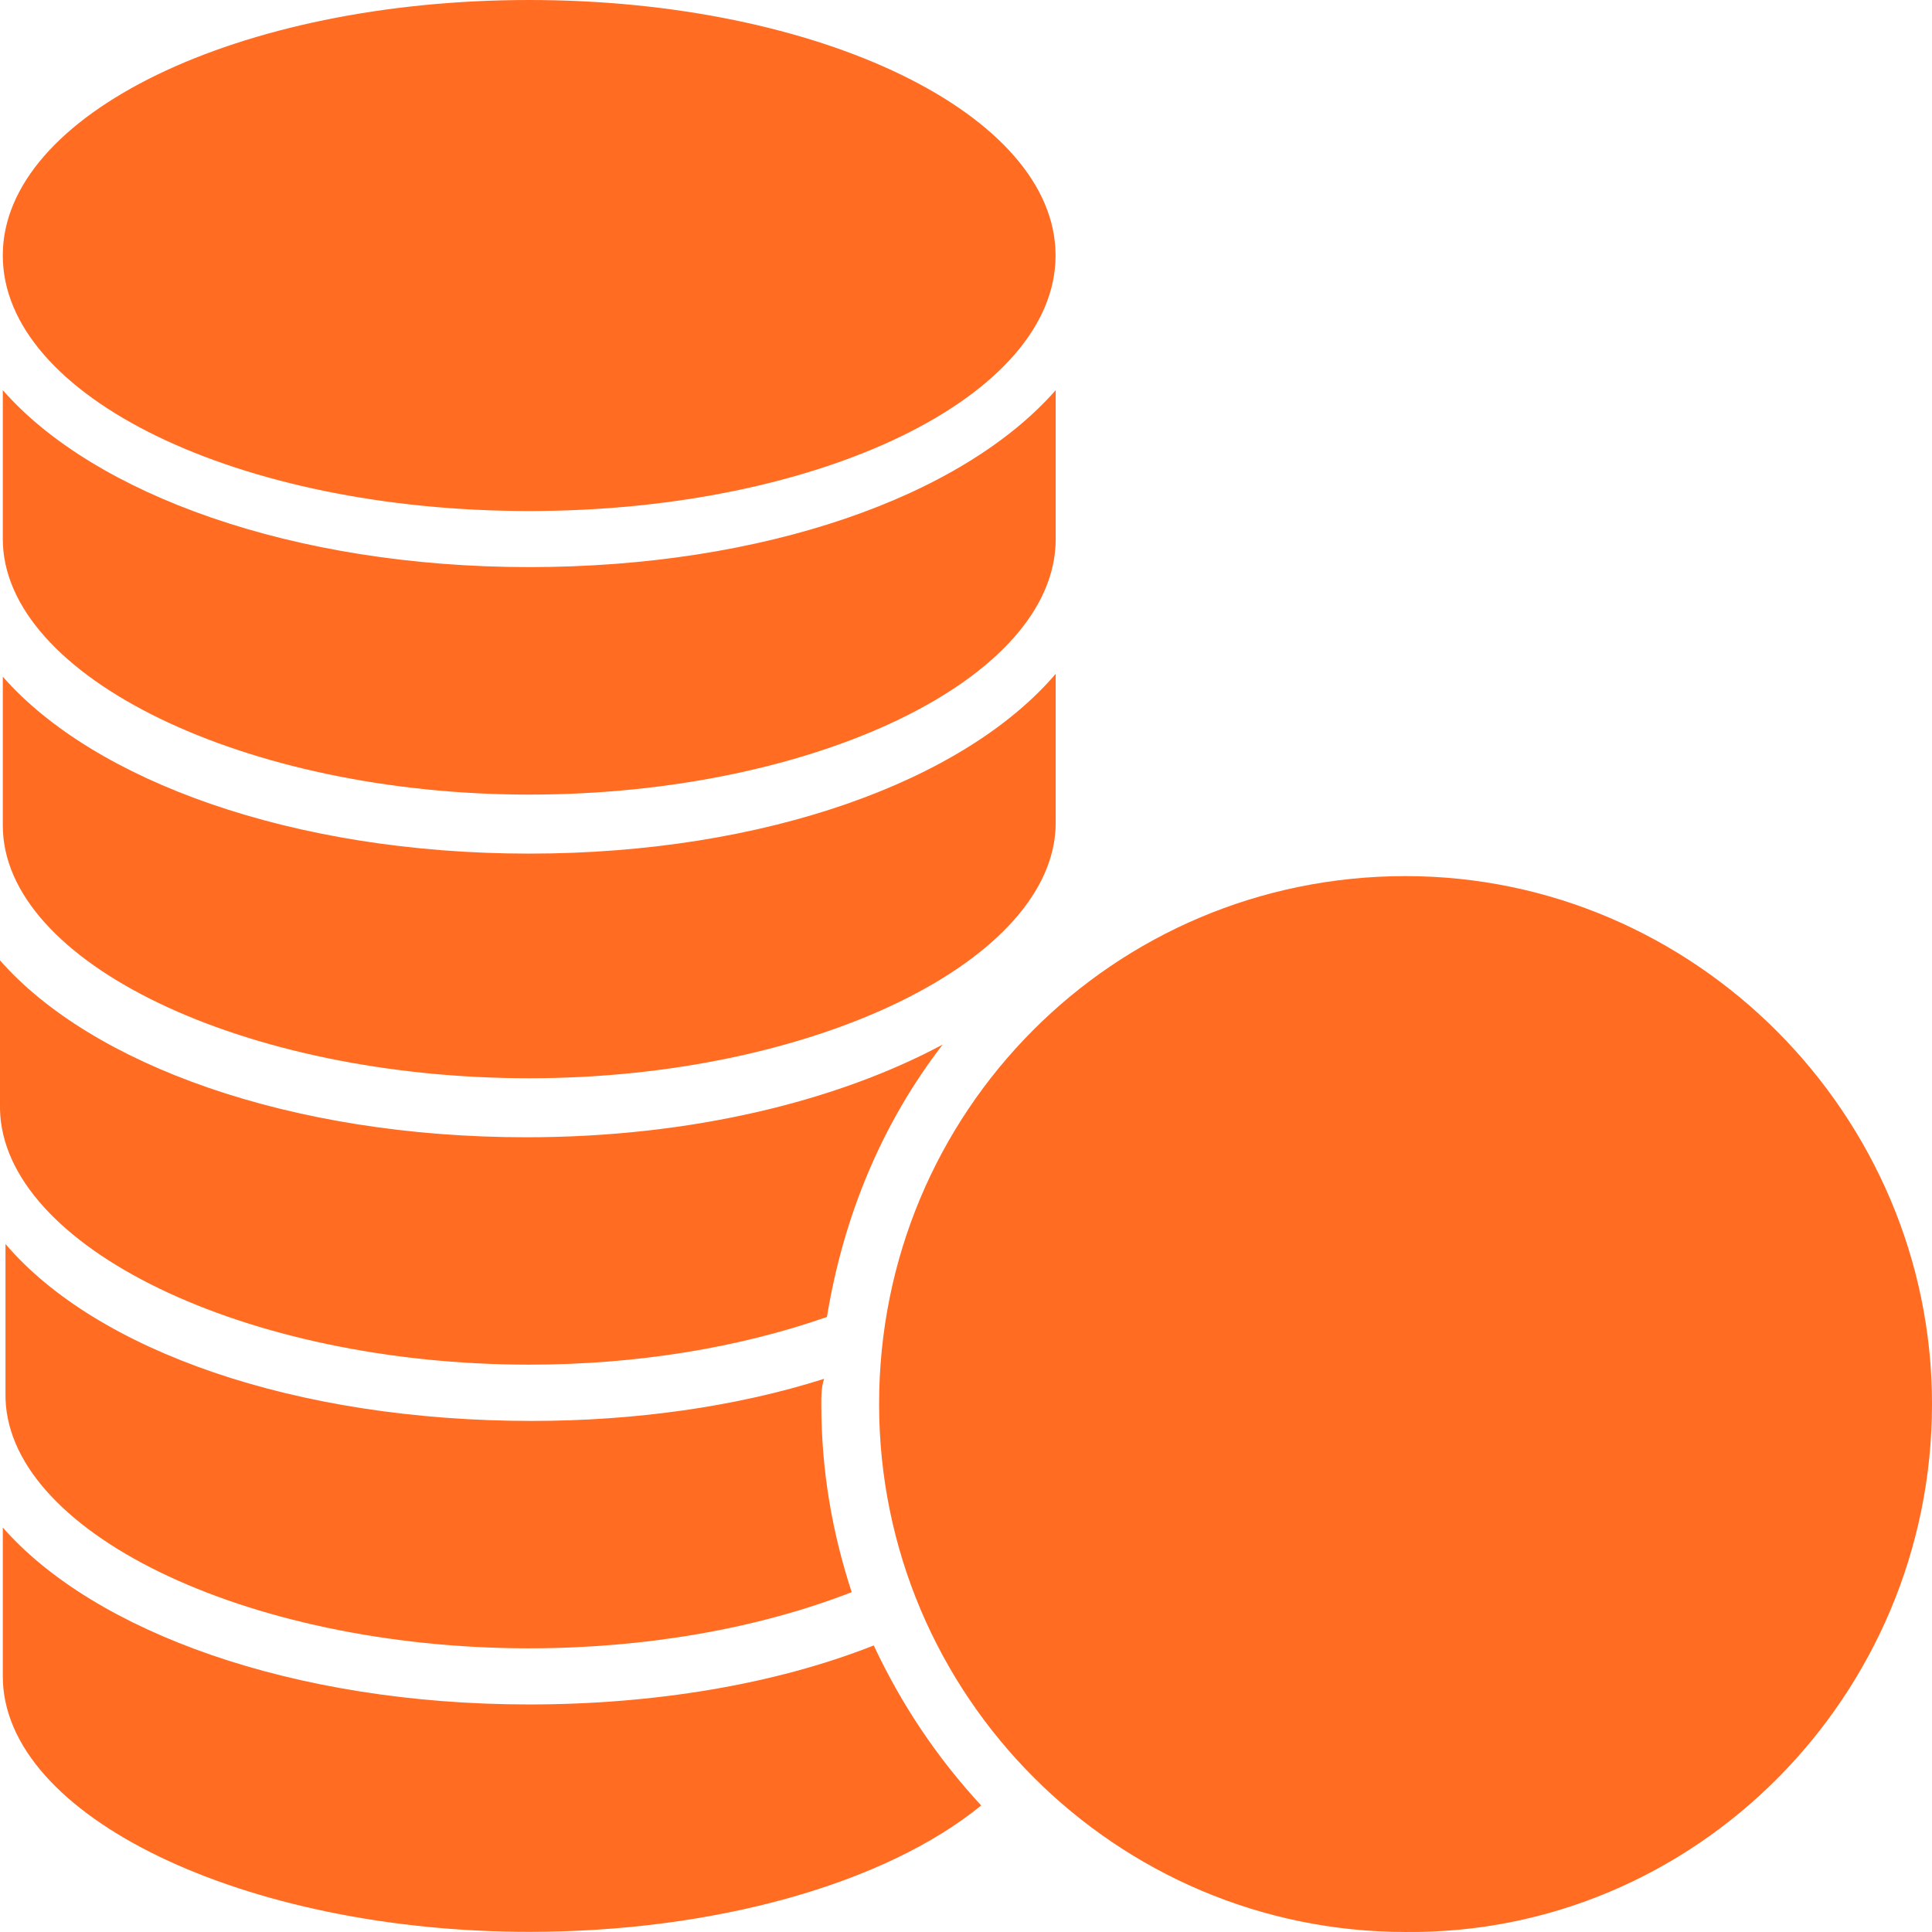
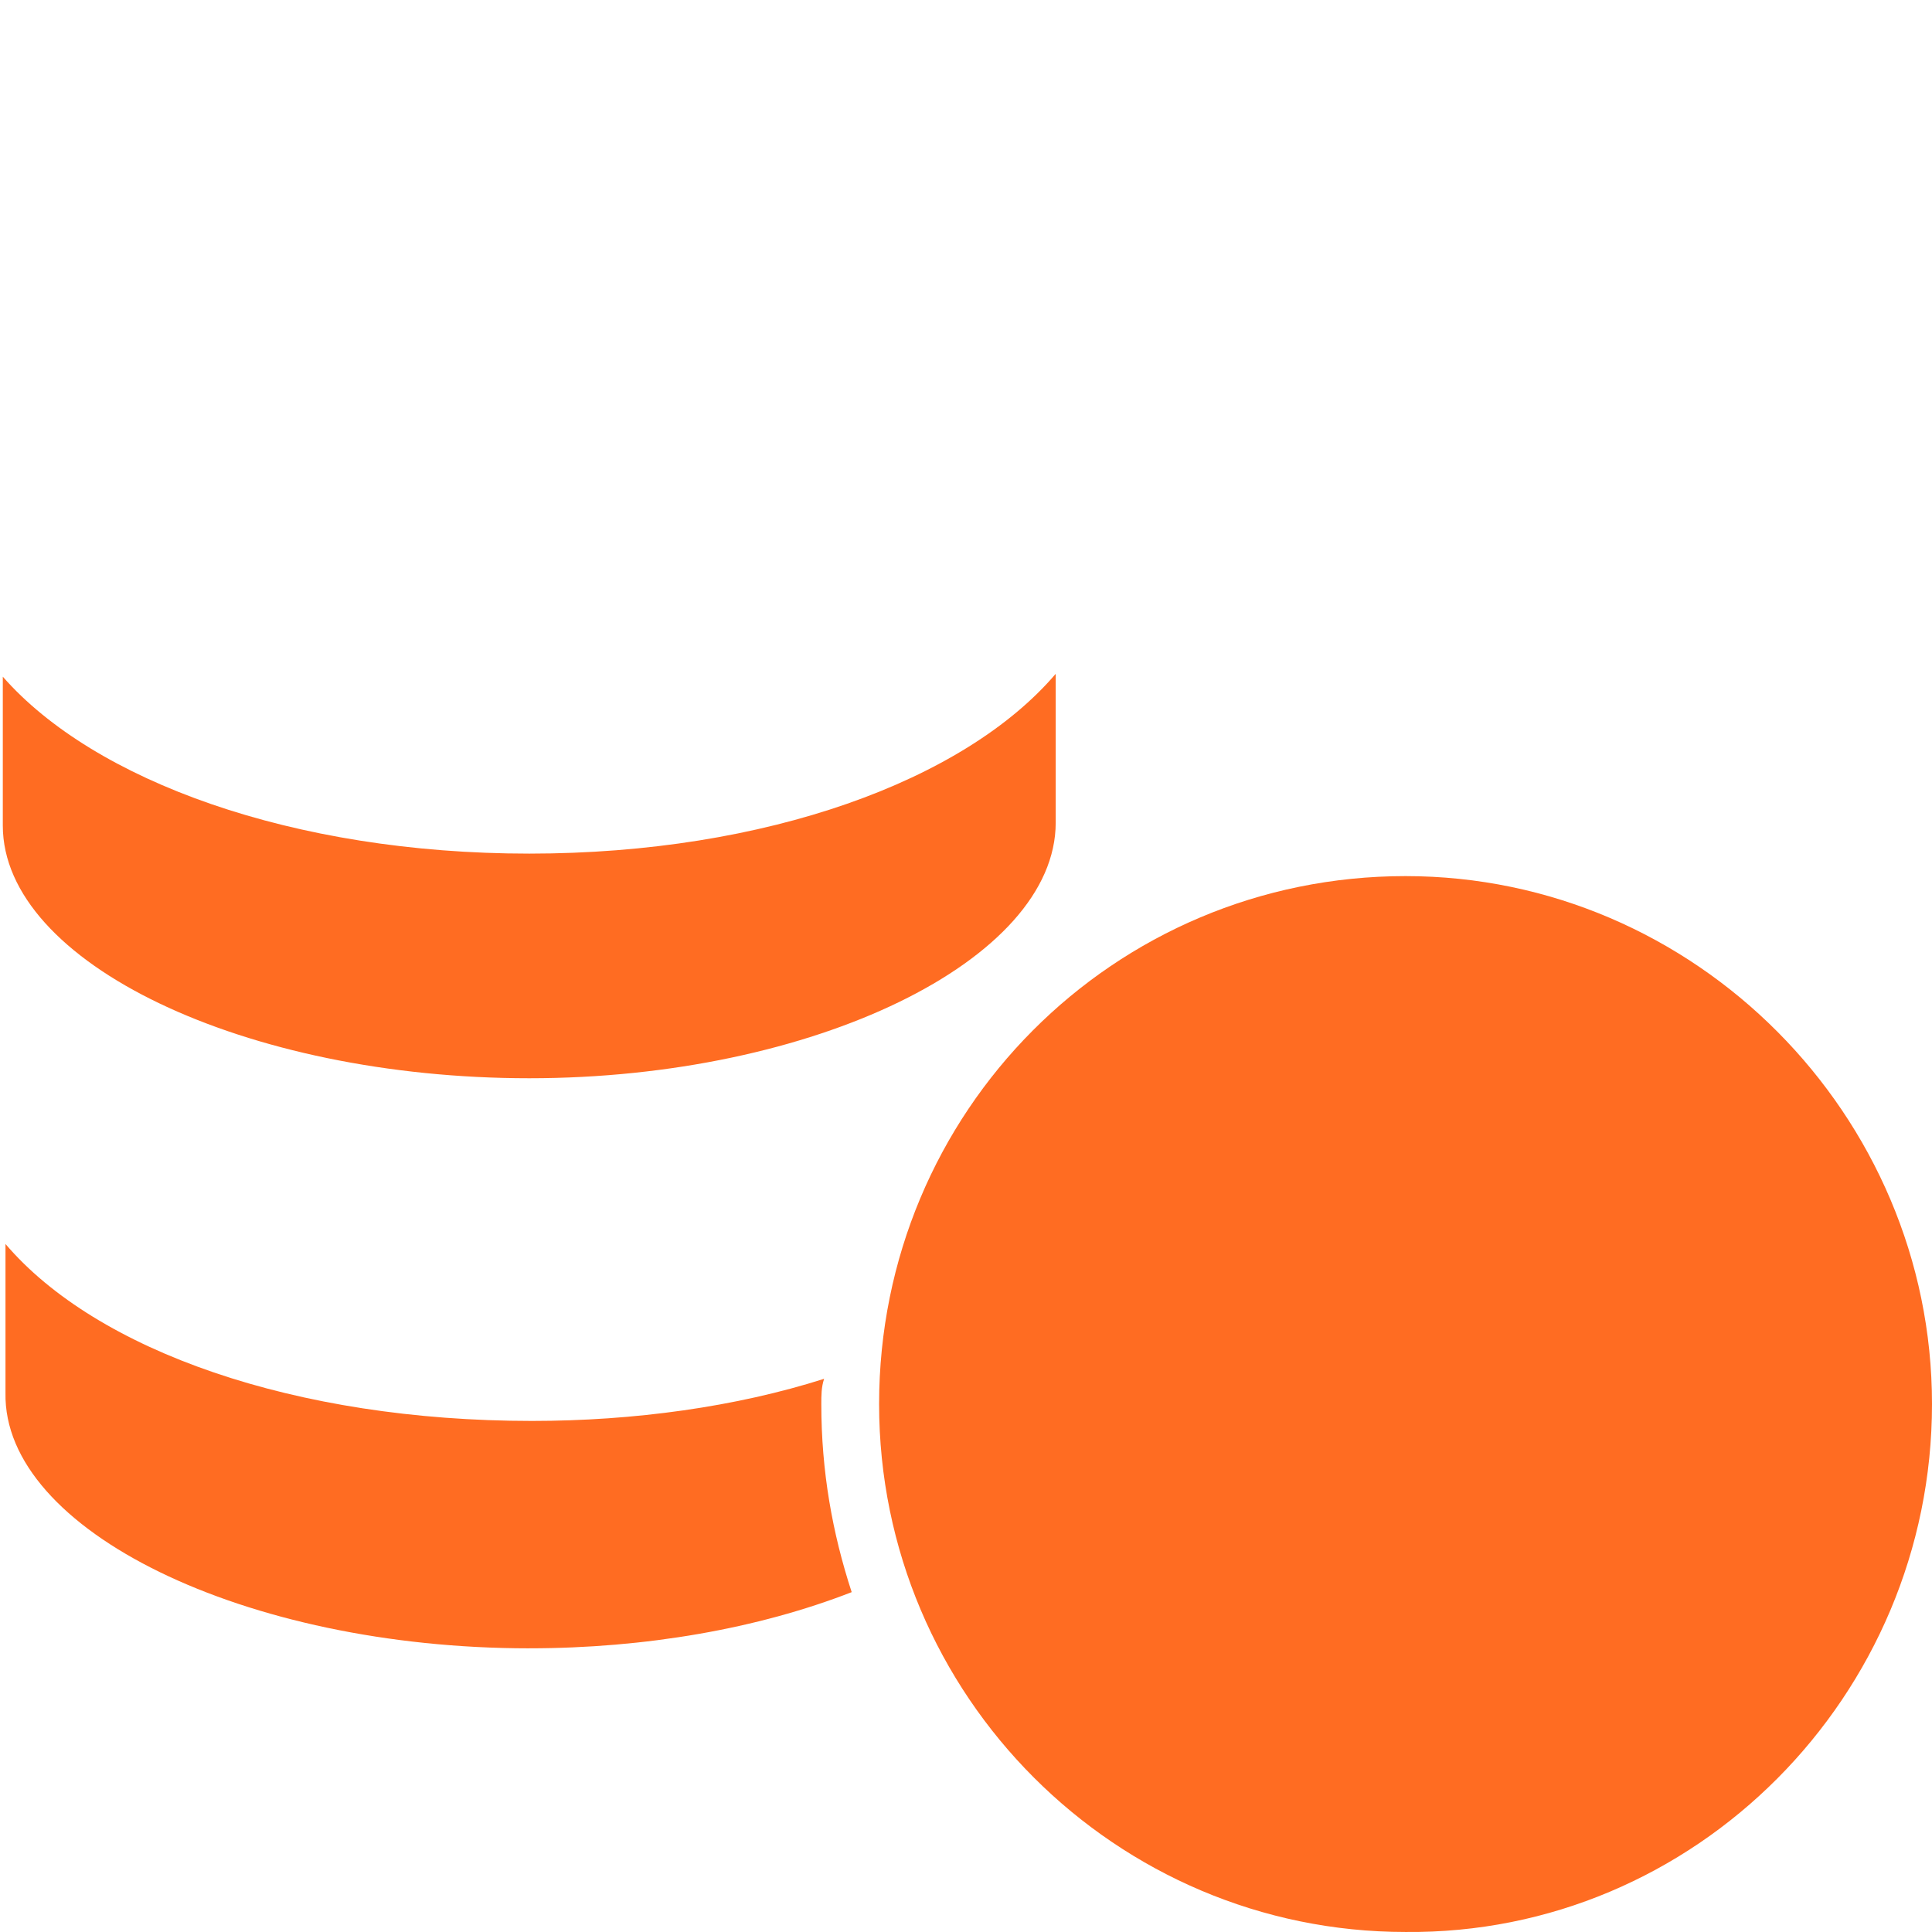
<svg xmlns="http://www.w3.org/2000/svg" width="100" height="100" viewBox="0 0 100 100" fill="none">
  <path d="M72.751 45.347C57.627 45.347 45.502 57.553 45.502 72.673C45.502 87.785 57.772 99.999 72.751 99.999C87.729 100.141 100 87.787 100 72.673C100 57.701 87.73 45.347 72.751 45.347Z" fill="#FF6C22" />
-   <path d="M27.394 99.992C36.95 99.992 45.793 97.522 50.786 93.451C48.501 90.981 46.651 88.216 45.225 85.168C40.087 87.2 33.813 88.222 27.394 88.222C15.123 88.222 4.854 84.441 0.145 79.064V86.769C0.145 94.036 12.7 99.992 27.394 99.992Z" fill="#FF6C22" />
  <path d="M27.394 85.316C33.384 85.316 39.235 84.3 44.083 82.409C43.085 79.355 42.511 76.159 42.511 72.673C42.511 72.236 42.511 71.798 42.656 71.367C38.093 72.82 32.816 73.547 27.532 73.547C15.262 73.547 4.992 69.913 0.284 64.389V72.094C0.144 79.213 12.698 85.317 27.393 85.317L27.394 85.316Z" fill="#FF6C22" />
-   <path d="M27.394 70.634C32.955 70.634 38.238 69.76 42.802 68.165C43.66 62.93 45.655 58.138 48.792 54.067C43.37 56.974 35.809 58.865 27.249 58.865C14.979 58.865 4.709 55.084 0 49.707V57.411C0.145 64.531 12.7 70.634 27.394 70.634Z" fill="#FF6C22" />
  <path d="M27.394 55.81C42.089 55.81 54.643 49.707 54.643 42.582V34.877C49.929 40.402 39.659 44.183 27.394 44.183C15.124 44.183 4.854 40.401 0.145 35.025V42.729C0.145 49.849 12.7 55.81 27.394 55.81Z" fill="#FF6C22" />
-   <path d="M27.394 41.128C42.089 41.128 54.643 35.166 54.643 27.899V20.195C49.795 25.719 39.519 29.353 27.394 29.353C15.124 29.353 4.854 25.571 0.145 20.195V27.899C0.145 35.024 12.7 41.128 27.394 41.128Z" fill="#FF6C22" />
-   <path d="M54.636 13.223C54.636 20.53 42.438 26.451 27.393 26.451C12.342 26.451 0.144 20.53 0.144 13.223C0.144 5.922 12.341 0 27.393 0C42.438 0 54.636 5.922 54.636 13.223Z" fill="#FF6C22" />
</svg>